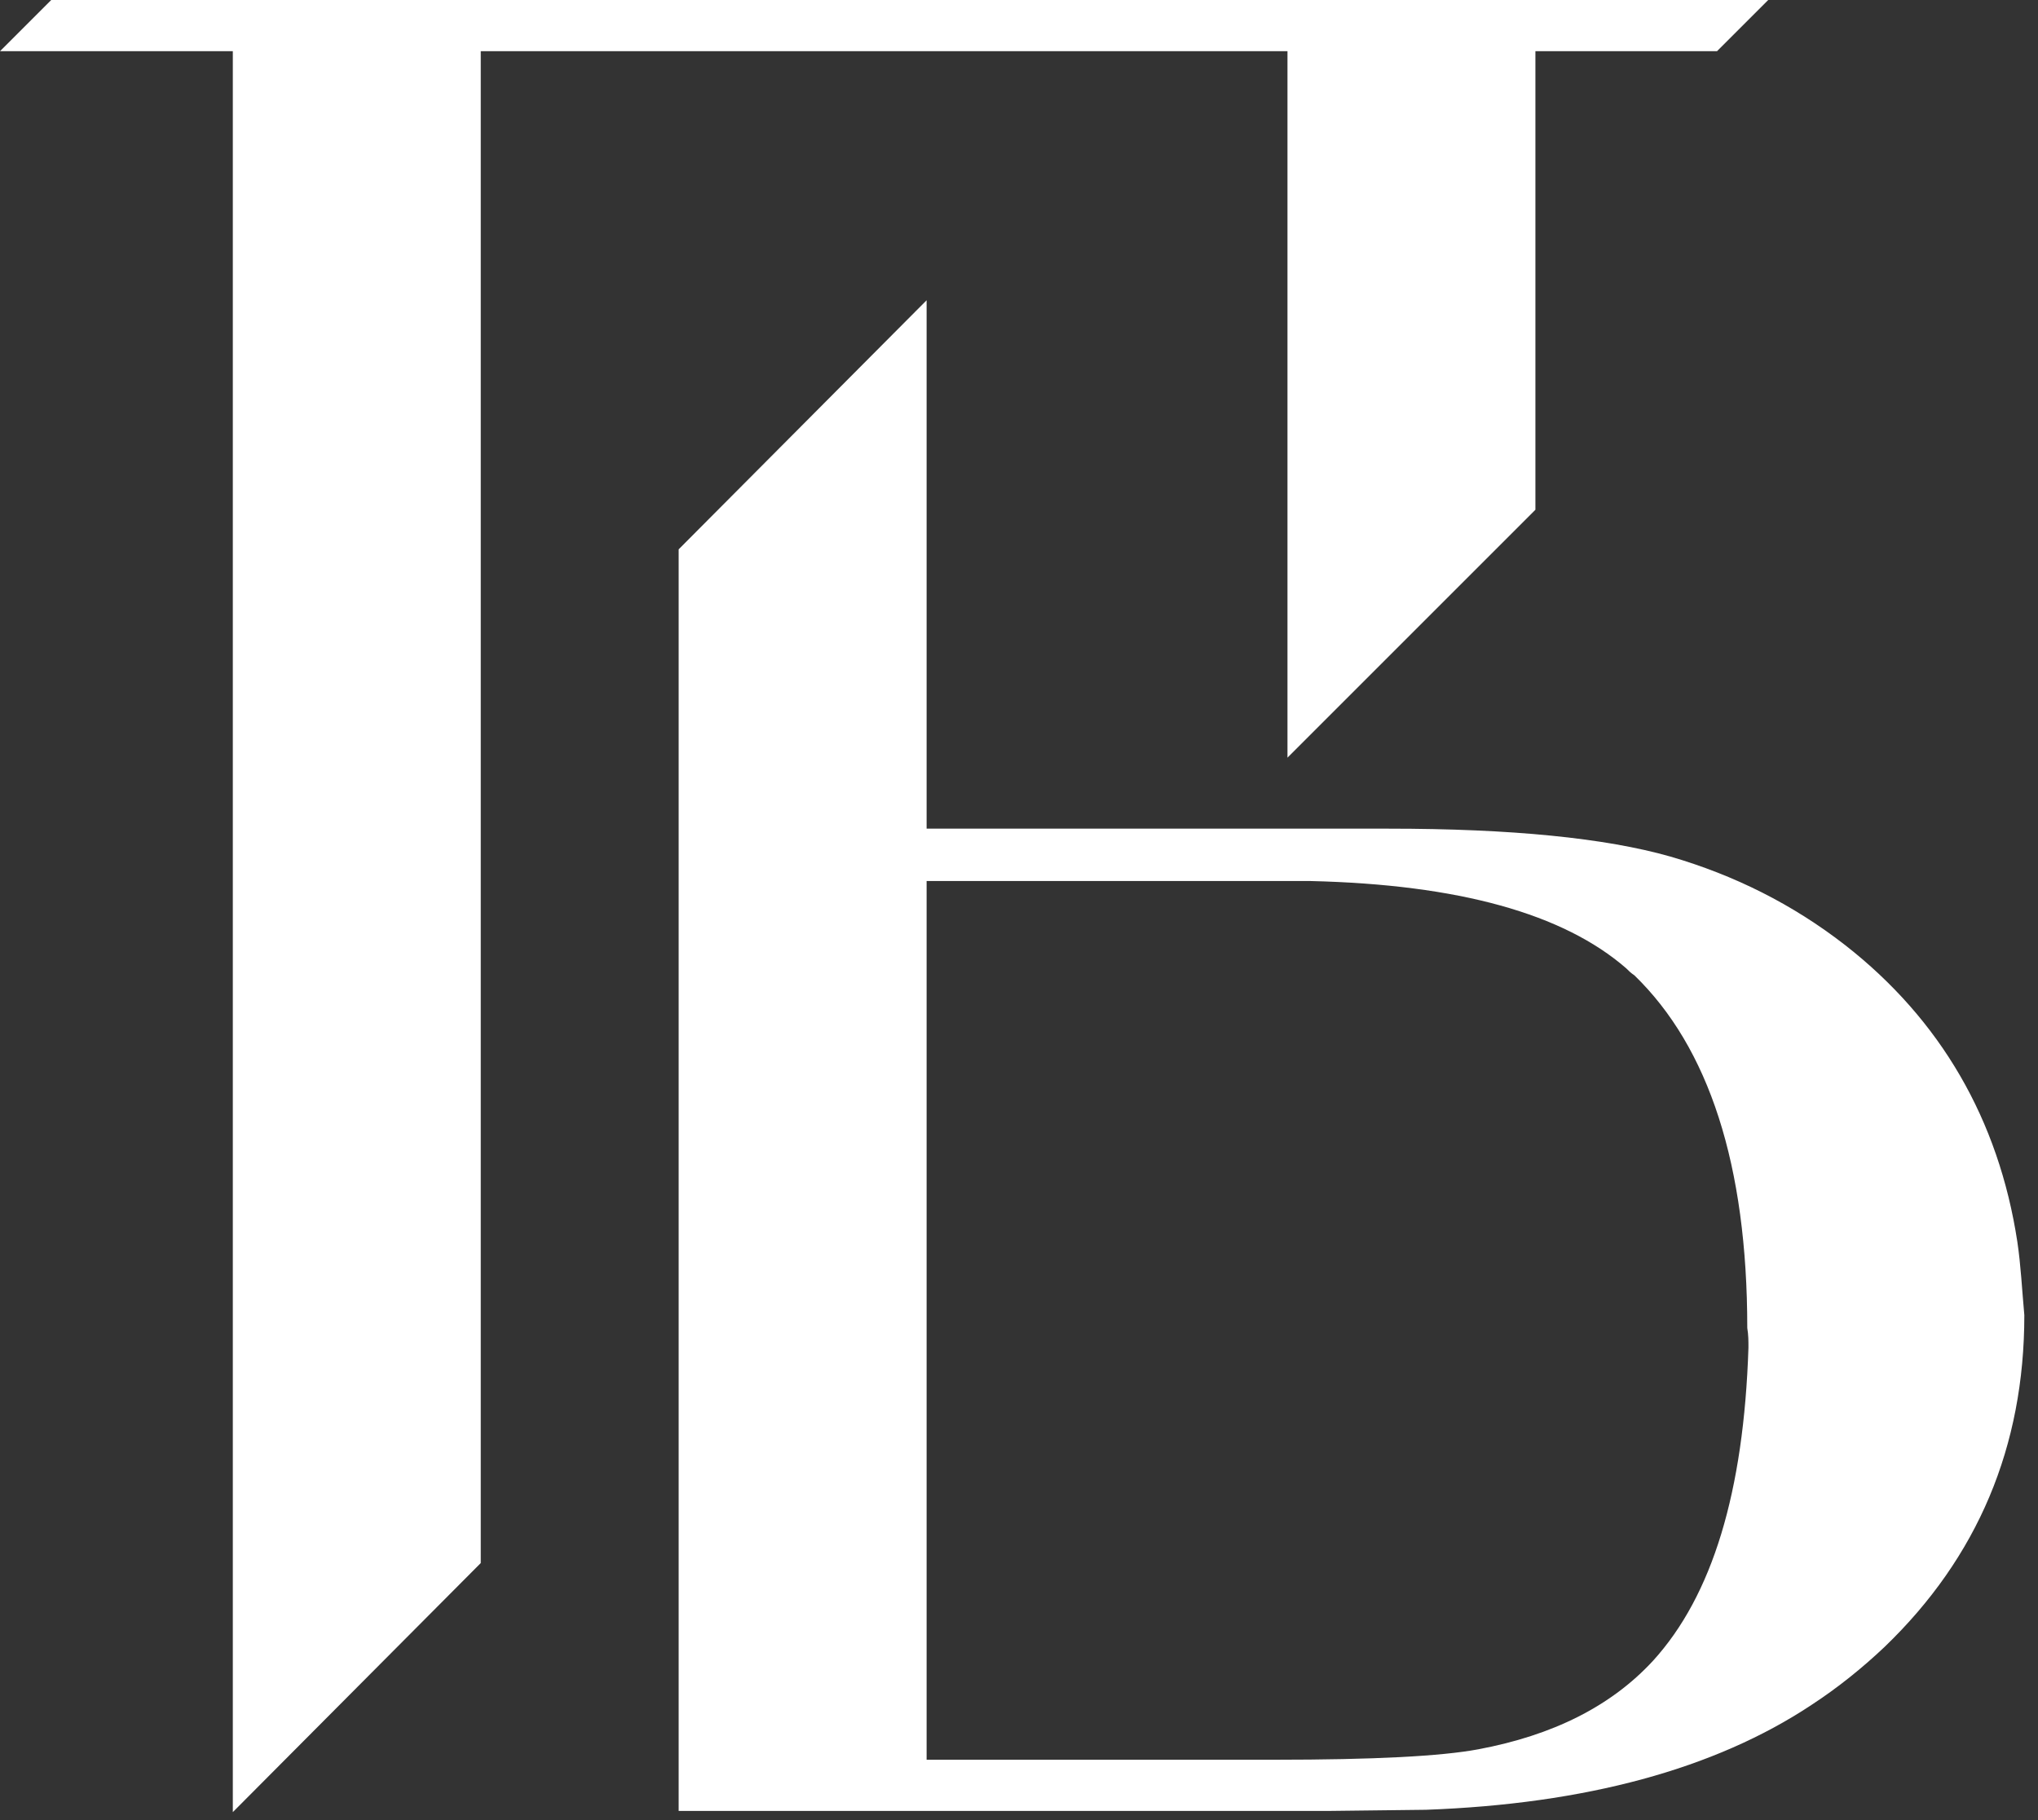
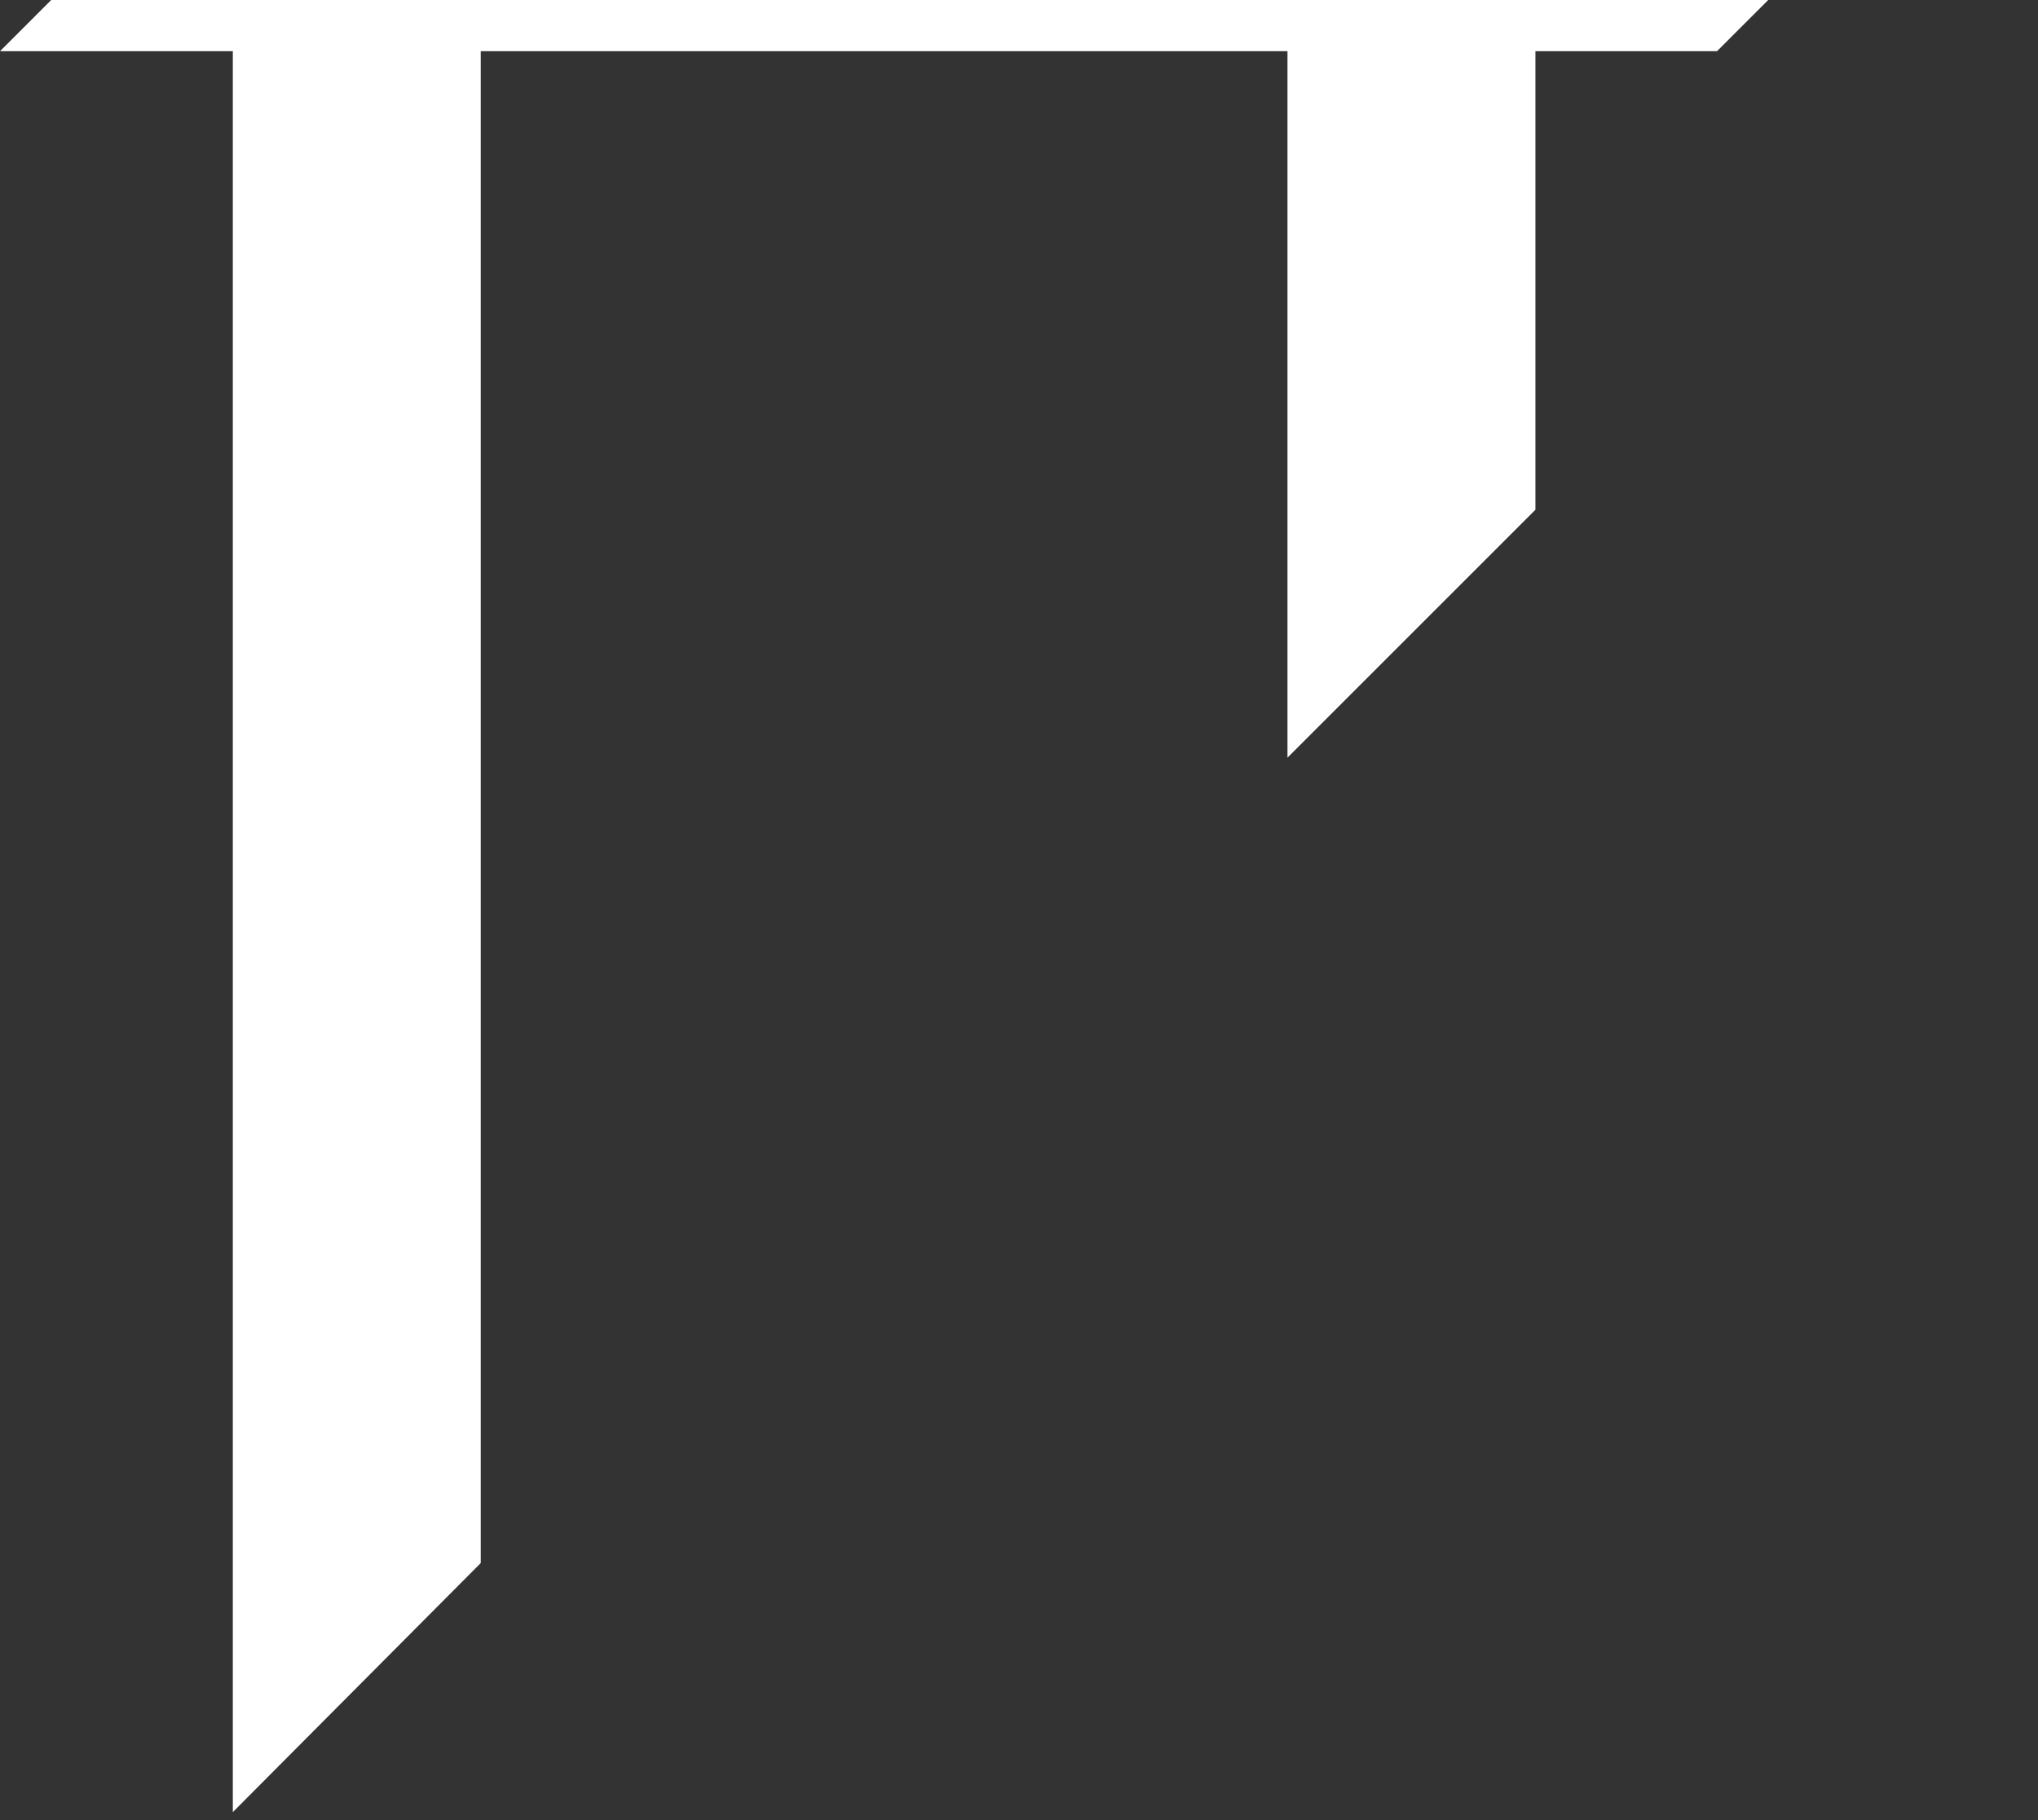
<svg xmlns="http://www.w3.org/2000/svg" width="75" height="67" viewBox="0 0 75 67" fill="none">
  <rect x="0" y="0" width="75" height="67" fill="#333333" stroke="none" />
-   <path d="M74.24 45.709C73.554 41.211 71.412 37.527 67.9 34.785C65.972 33.286 63.83 32.215 61.474 31.529C59.075 30.844 55.605 30.501 51.107 30.501H34.1V11.052L24.975 20.22V50.85V64.772V66.657H48.836L52.477 66.614C58.346 66.4 63.102 65.115 66.657 62.759C67.642 62.116 68.542 61.388 69.356 60.617C72.783 57.318 74.497 53.249 74.497 48.408C74.411 47.465 74.368 46.566 74.24 45.709ZM64.344 49.607C64.172 54.919 63.016 58.732 60.831 61.131C59.289 62.802 57.147 63.873 54.405 64.387C53.034 64.644 50.55 64.772 46.908 64.772H34.1V32.429H45.966C46.908 32.429 47.637 32.429 48.236 32.429C53.677 32.557 57.532 33.629 59.846 35.642C59.931 35.728 60.017 35.813 60.146 35.899C62.887 38.555 64.301 42.882 64.301 48.879C64.344 49.136 64.344 49.35 64.344 49.607Z" fill="white" />
  <path d="M47.38 27.888L56.504 18.763V1.885H63.187L65.072 0H1.885L0 1.885H8.568V66.7L17.692 57.532V1.885H47.38V27.888Z" fill="white" />
</svg>